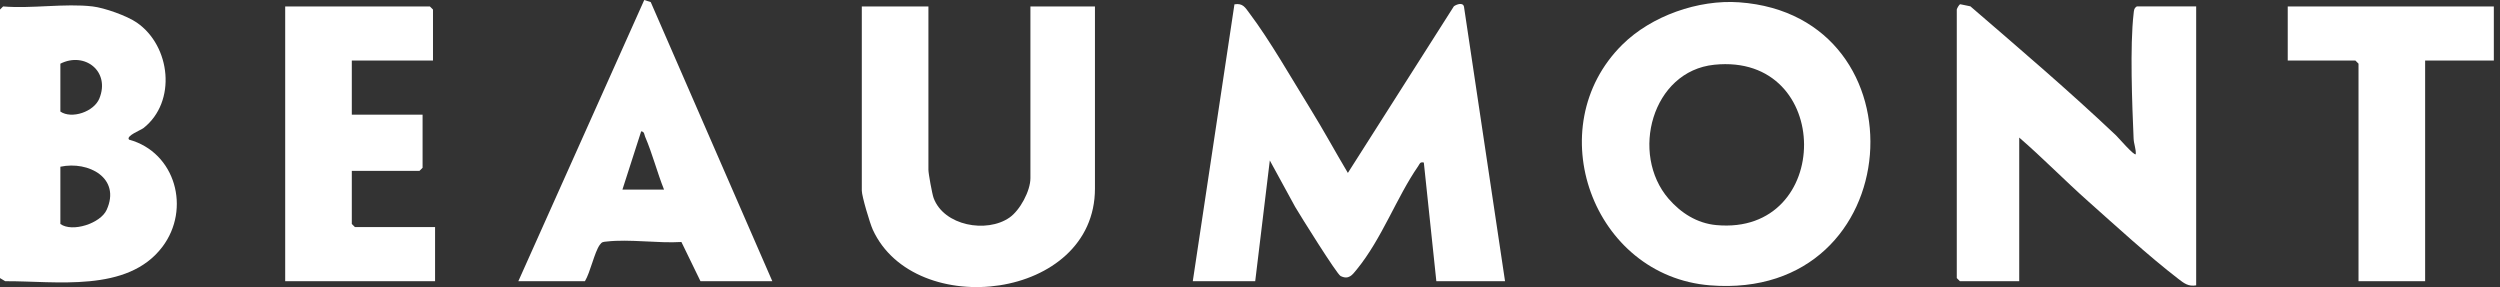
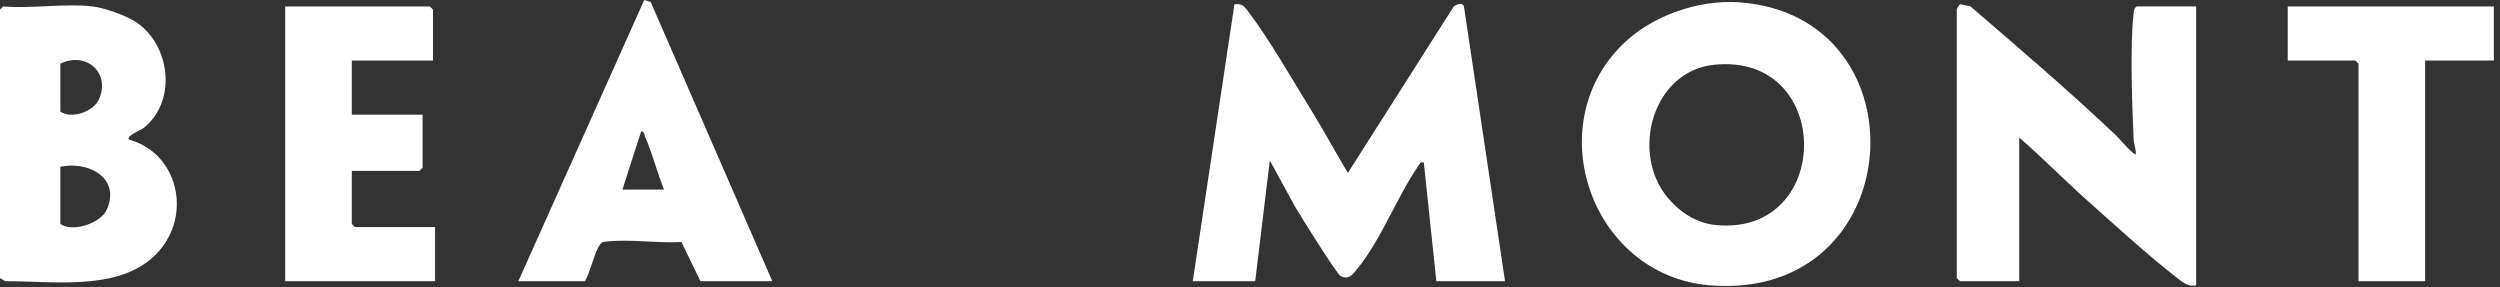
<svg xmlns="http://www.w3.org/2000/svg" fill="none" viewBox="0 0 209 24" height="24" width="209">
  <rect x="0" y="0" width="209" height="24" fill="#333333" stroke="none" />
  <g clip-path="url(#clip0_574_3911)">
    <path fill="white" d="M99.717 23.509L103.199 0.362C103.908 0.243 104.097 0.63 104.456 1.107C106.158 3.364 108.008 6.611 109.536 9.079C110.627 10.842 111.619 12.674 112.682 14.456L121.545 0.525C121.787 0.351 122.318 0.172 122.391 0.574L125.821 23.507H120.078L119.032 13.589C118.695 13.515 118.698 13.694 118.557 13.896C116.765 16.478 115.538 19.936 113.432 22.519C113.053 22.983 112.759 23.415 112.069 23.074C111.76 22.921 108.695 18.01 108.276 17.296L106.156 13.414L104.936 23.507H99.715L99.717 23.509Z" />
    <path fill="white" d="M135.628 3.731C138.057 1.326 141.985 -0.052 145.396 0.193C161.091 1.316 159.65 25.183 142.965 23.855C133.144 23.074 128.647 10.642 135.626 3.733L135.628 3.731ZM139.498 16.619C140.516 17.798 141.87 18.668 143.478 18.817C153.284 19.728 153.303 4.389 143.313 5.412C138.104 5.946 136.254 12.866 139.496 16.619H139.498Z" />
    <path fill="white" d="M163.585 0.799C163.599 0.717 163.773 0.38 163.877 0.354L164.725 0.529C168.837 4.076 172.965 7.593 176.903 11.321C177.07 11.479 178.426 13.054 178.55 12.892C178.577 12.447 178.389 12.036 178.37 11.594C178.247 8.769 178.054 3.818 178.37 1.137C178.4 0.883 178.391 0.689 178.64 0.536H183.6V23.856C182.952 23.967 182.599 23.692 182.126 23.328C179.655 21.43 176.908 18.907 174.549 16.809C172.598 15.076 170.777 13.204 168.807 11.5V23.508H163.848L163.587 23.247V0.799H163.585Z" />
-     <path fill="white" d="M77.616 0.538V14.199C77.616 14.51 77.927 16.217 78.049 16.55C78.905 18.88 82.489 19.512 84.391 18.191C85.278 17.575 86.143 15.953 86.143 14.896V0.538H91.538V15.765C91.538 25.107 76.464 26.847 72.964 19.198C72.727 18.682 72.047 16.404 72.047 15.939V0.538H77.616Z" />
    <path fill="white" d="M7.744 0.538C8.729 0.654 10.609 1.317 11.439 1.89C14.274 3.846 14.787 8.507 11.996 10.706C11.775 10.88 10.497 11.366 10.79 11.674C14.677 12.739 15.972 17.467 13.574 20.638C10.654 24.498 4.662 23.483 0.435 23.509L0 23.248V0.799L0.261 0.538C2.63 0.74 5.431 0.265 7.744 0.538ZM5.047 5.324V9.326C5.992 9.974 7.852 9.347 8.306 8.235C9.234 5.962 7.081 4.297 5.047 5.324ZM5.047 13.938V18.724C6.039 19.446 8.402 18.677 8.915 17.547C10.127 14.885 7.401 13.437 5.047 13.938Z" />
    <path fill="white" d="M64.564 23.509H58.56L56.966 20.231C55.001 20.352 52.633 19.973 50.72 20.192C50.417 20.227 50.33 20.204 50.135 20.478C49.698 21.088 49.352 22.759 48.901 23.508H43.333L53.859 0L54.401 0.174L64.566 23.509H64.564ZM55.514 15.852C54.937 14.409 54.545 12.857 53.932 11.43C53.856 11.251 53.882 11.005 53.602 10.979L52.034 15.852H55.514Z" />
    <path fill="white" d="M36.198 5.062H29.411V9.587H35.328V14.025L35.066 14.286H29.411V18.723L29.672 18.984H36.372V23.509H23.842V0.538H35.937L36.198 0.799V5.062Z" />
    <path fill="white" d="M208.484 0.538V5.062H202.741V23.509H197.172V5.323L196.911 5.062H191.255V0.538H208.484Z" />
  </g>
  <defs>
    <clipPath id="clip0_574_3911">
      <rect fill="white" height="24" width="208.484" />
    </clipPath>
  </defs>
</svg>